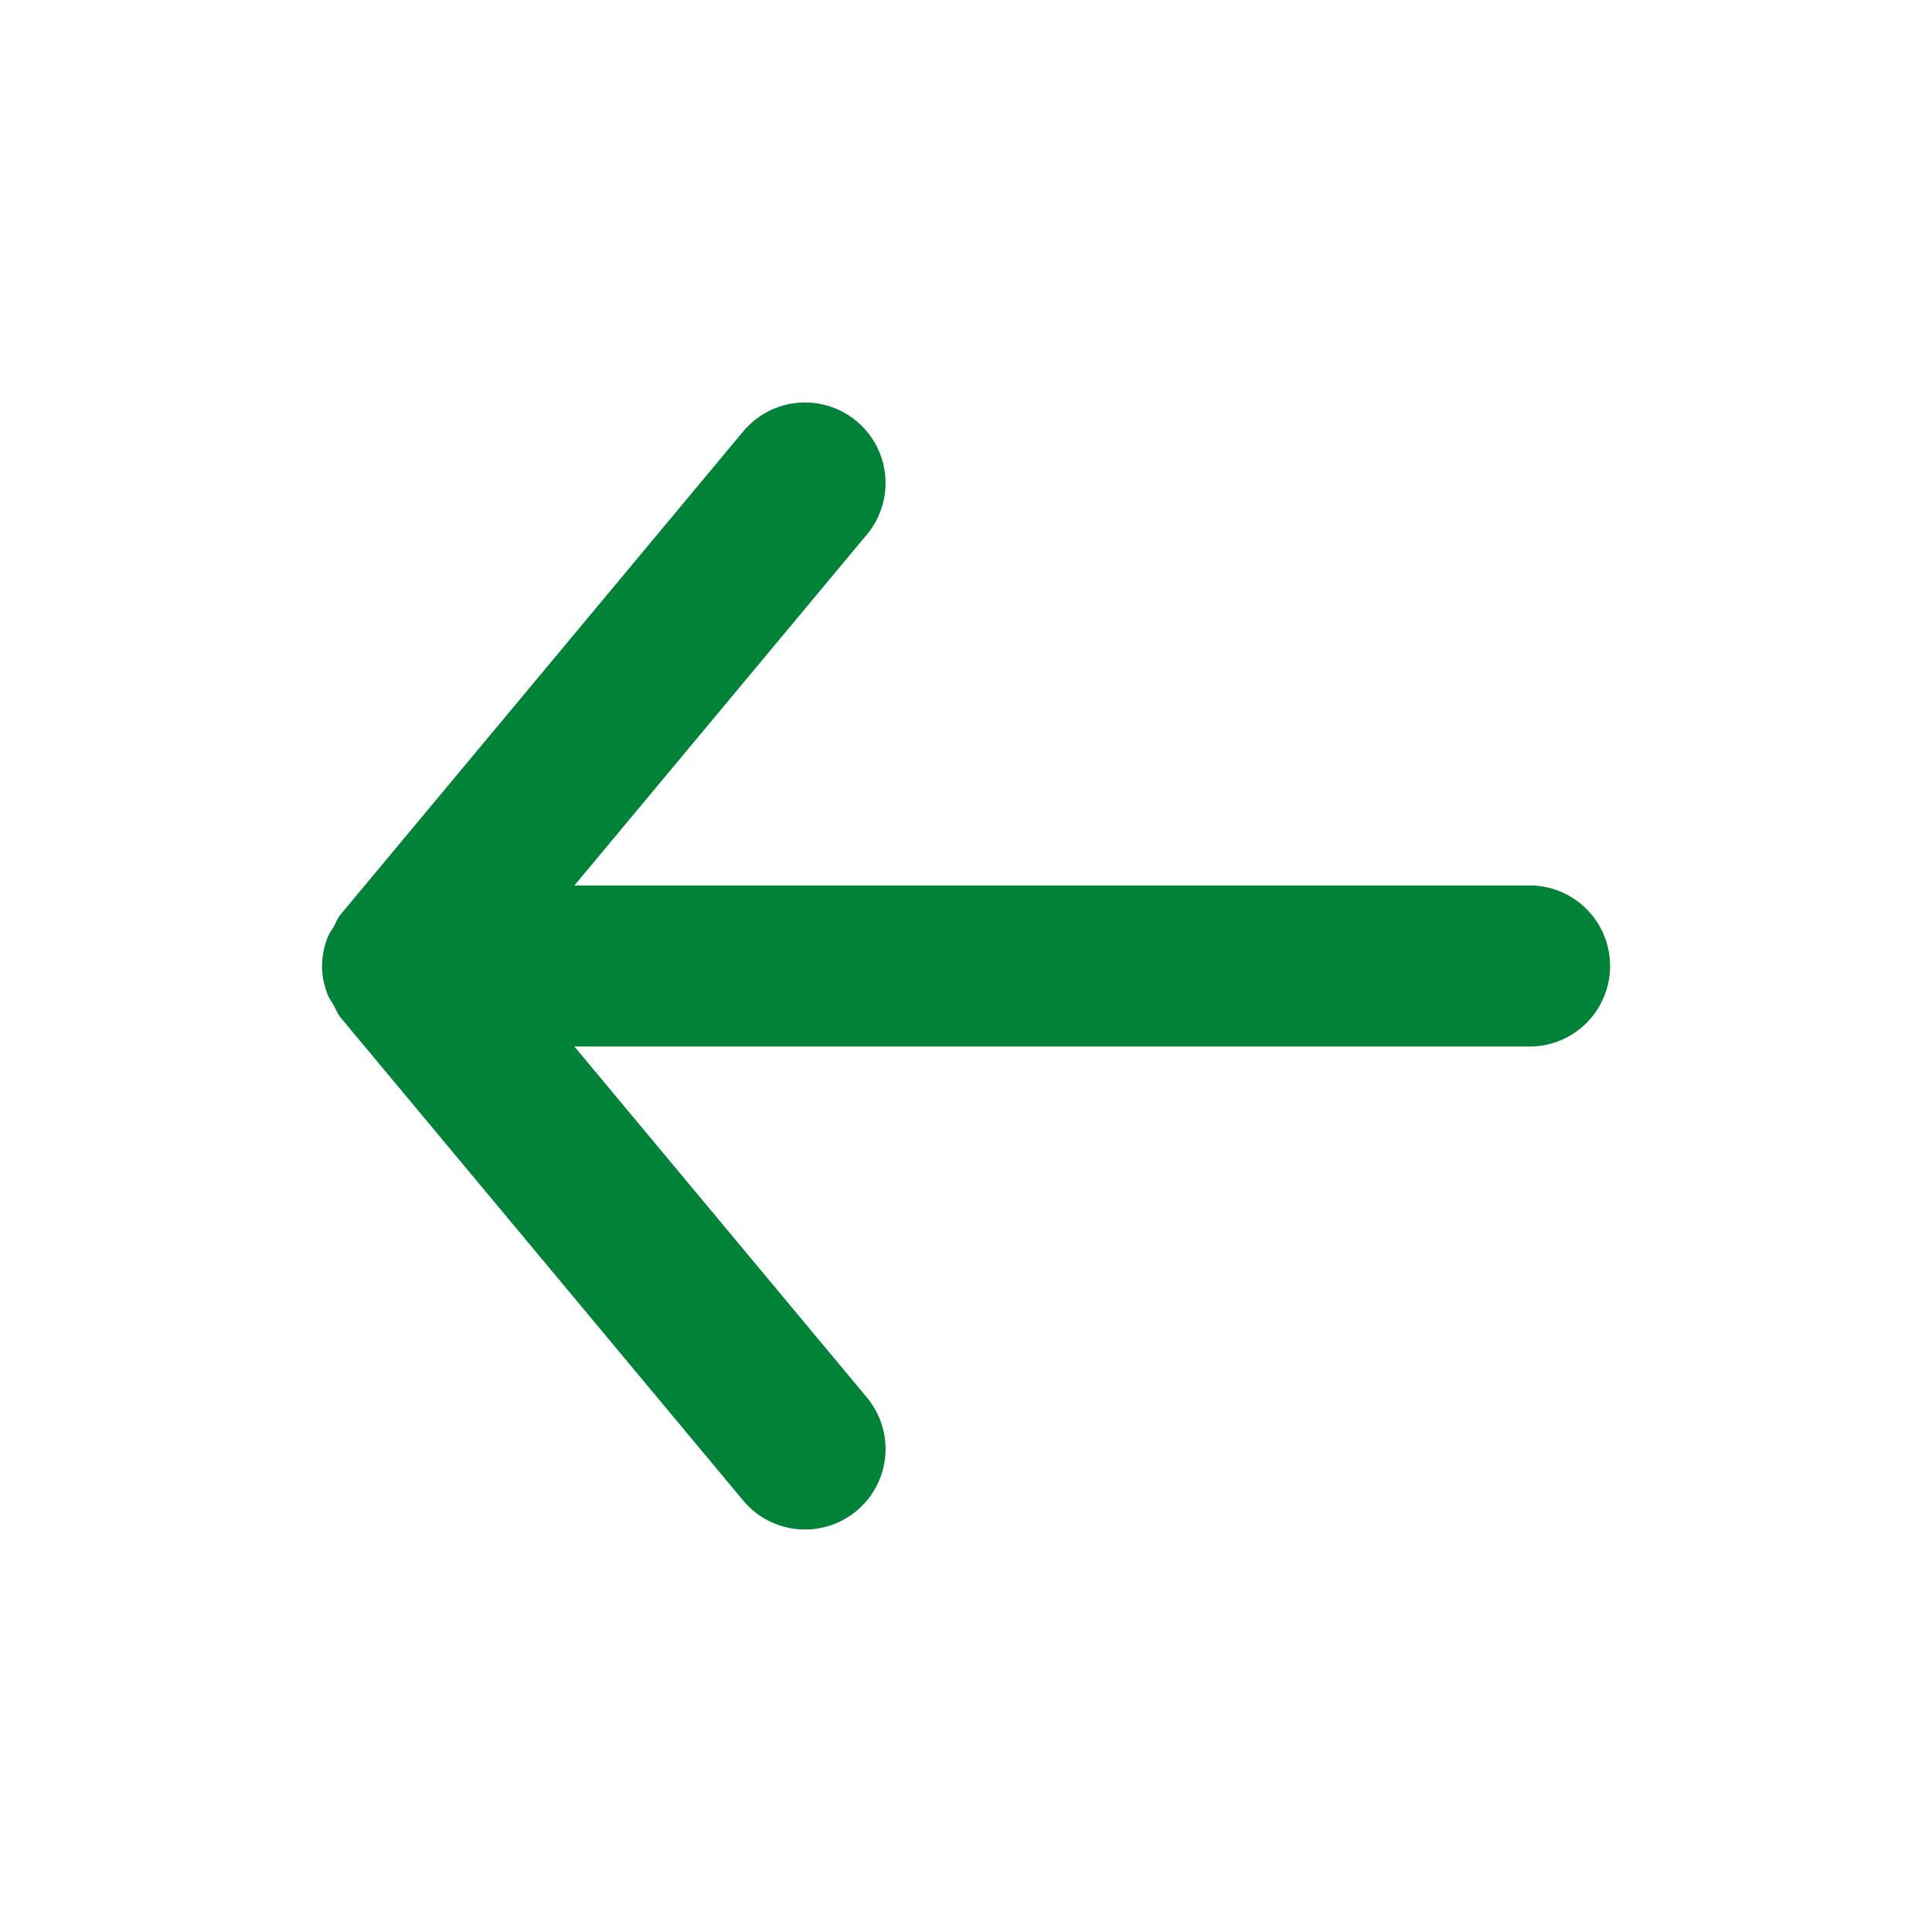
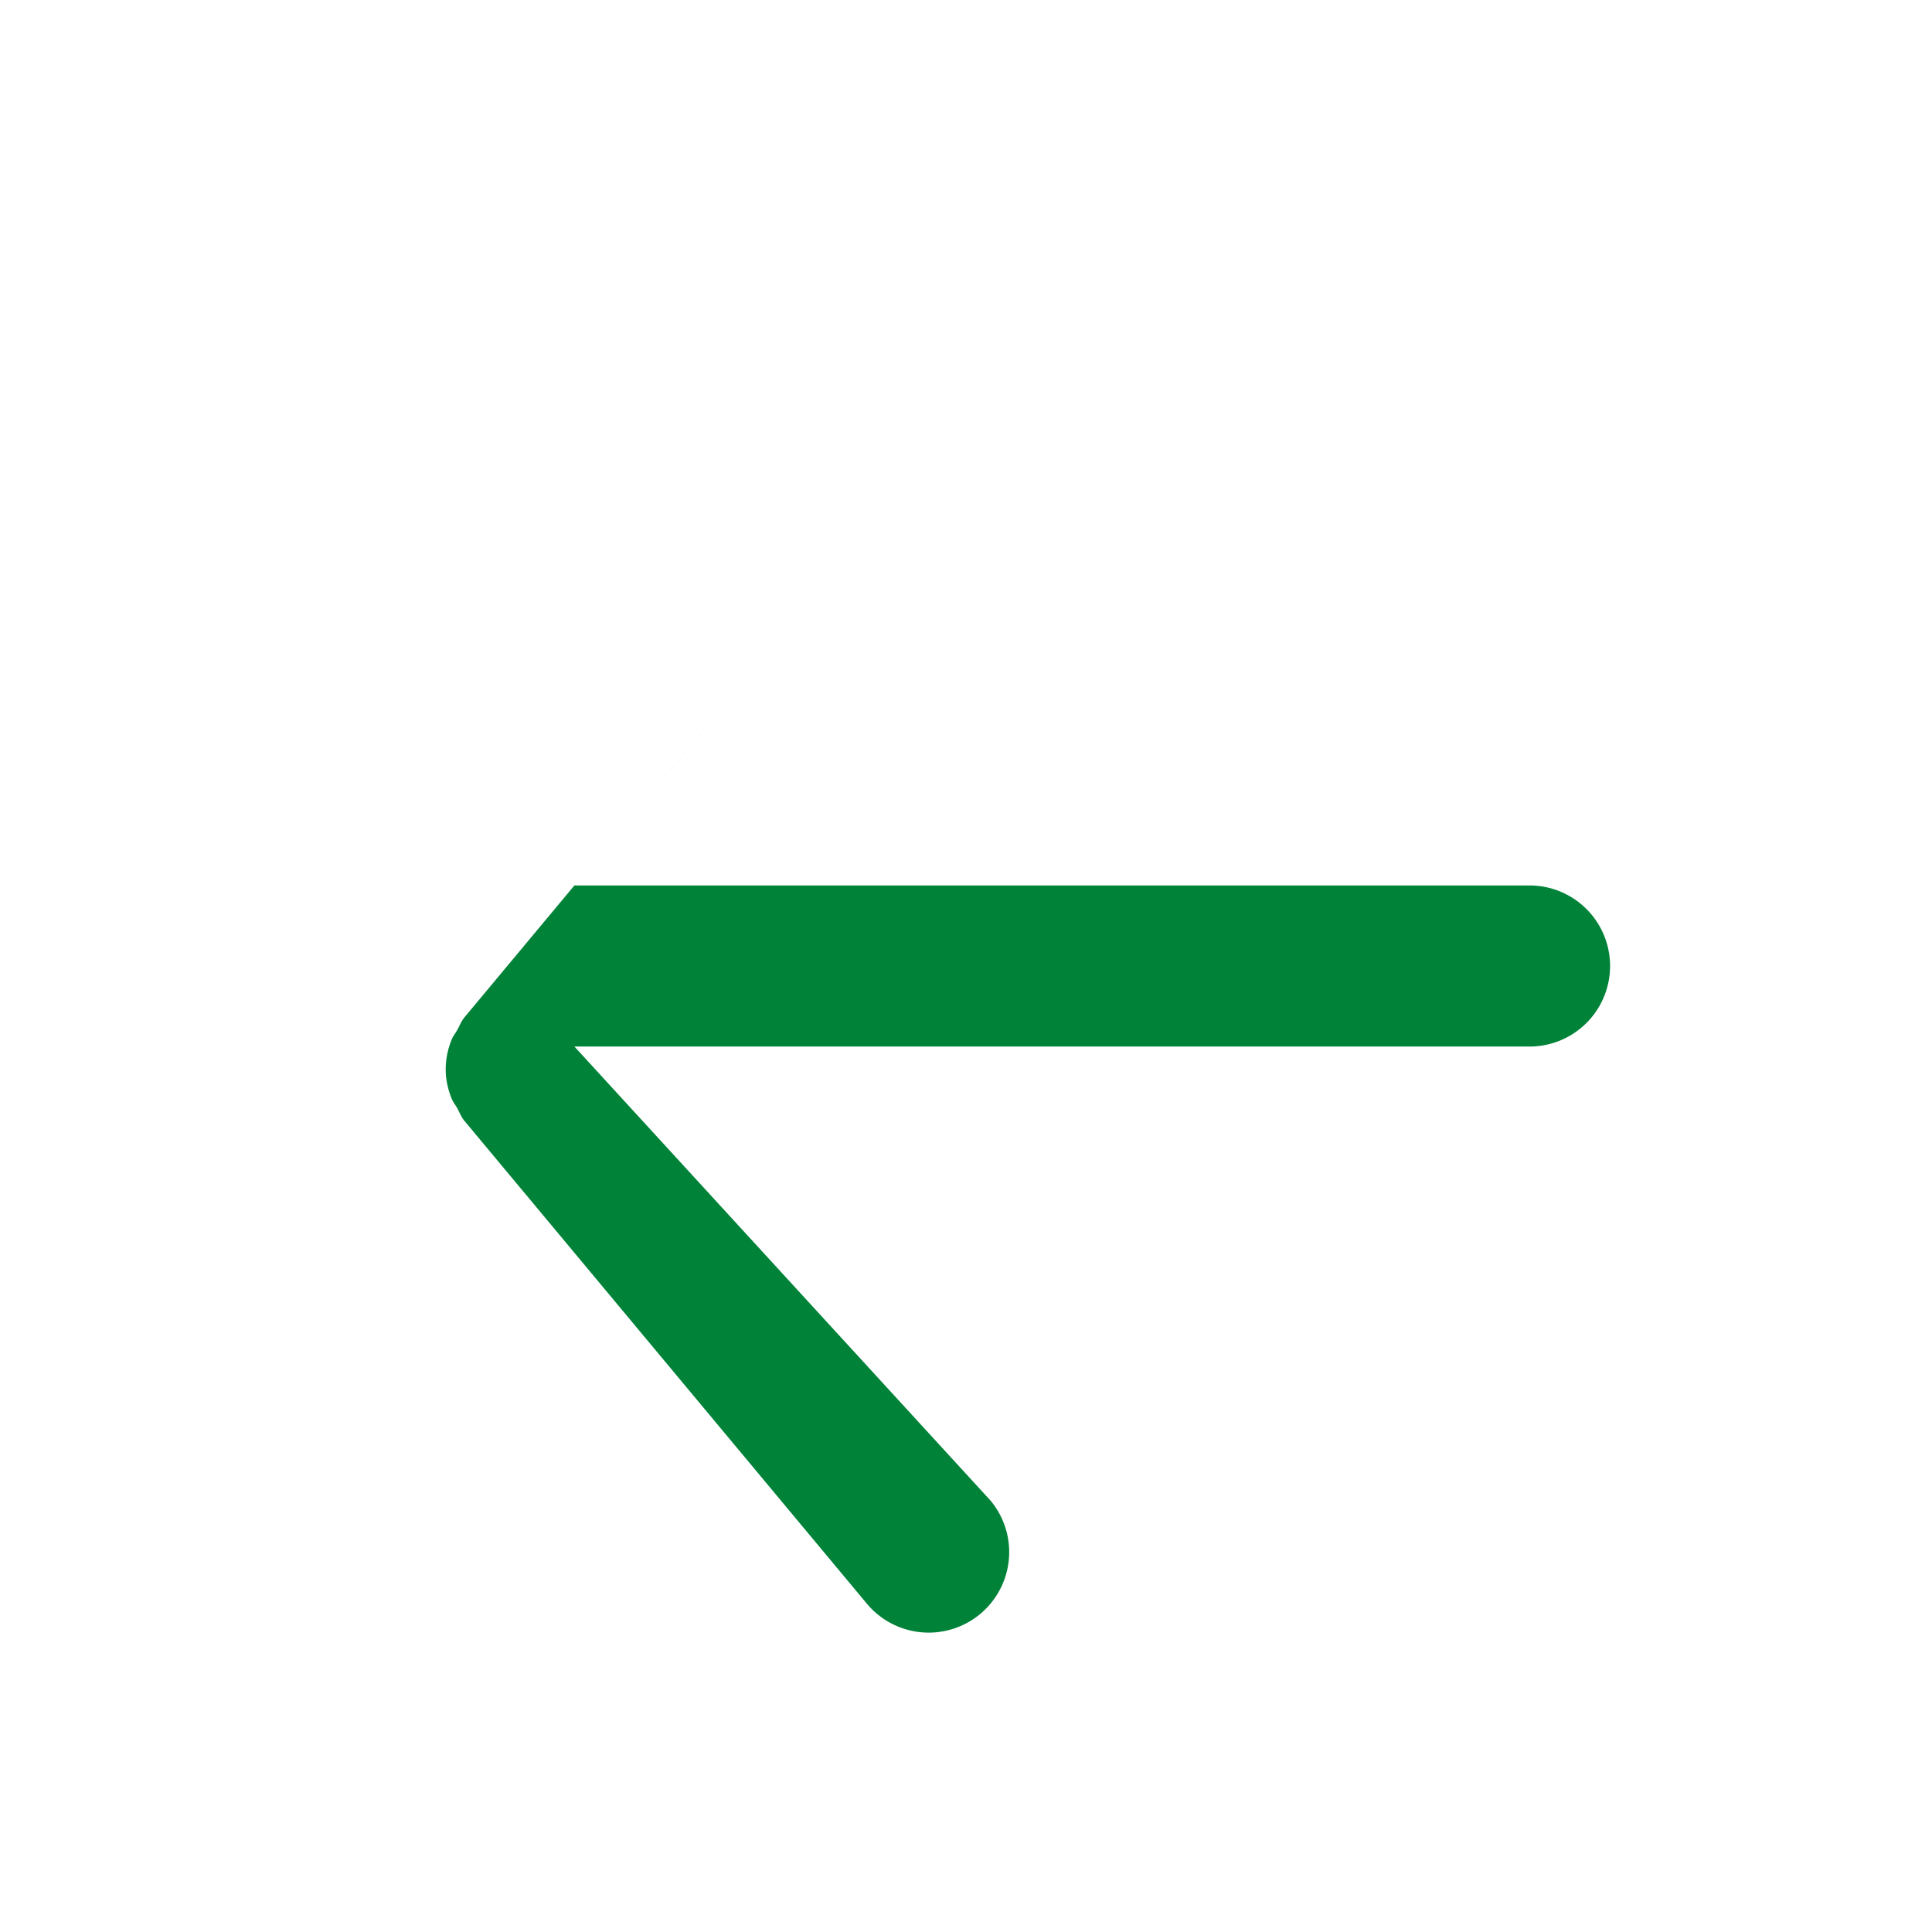
<svg xmlns="http://www.w3.org/2000/svg" xmlns:xlink="http://www.w3.org/1999/xlink" width="16" height="16" viewBox="0 0 16 16">
  <defs>
-     <path id="a" d="M10.667 4.333h-7.91l2.422-2.906A.666.666 0 1 0 4.155.573l-3.334 4c-.026.032-.039.068-.058.103-.016.028-.036.052-.048.083a.657.657 0 0 0-.048.238v.006c0 .081.018.162.048.238.012.031.032.055.048.083.019.035.032.071.058.103l3.334 4a.666.666 0 1 0 1.024-.854L2.757 5.667h7.91a.667.667 0 0 0 0-1.334" />
+     <path id="a" d="M10.667 4.333h-7.91l2.422-2.906l-3.334 4c-.026.032-.039.068-.058.103-.016.028-.036.052-.048.083a.657.657 0 0 0-.048.238v.006c0 .081.018.162.048.238.012.031.032.055.048.083.019.035.032.071.058.103l3.334 4a.666.666 0 1 0 1.024-.854L2.757 5.667h7.91a.667.667 0 0 0 0-1.334" />
  </defs>
  <use fill="#008238" fill-rule="evenodd" transform="translate(2 3)" xlink:href="#a" />
</svg>